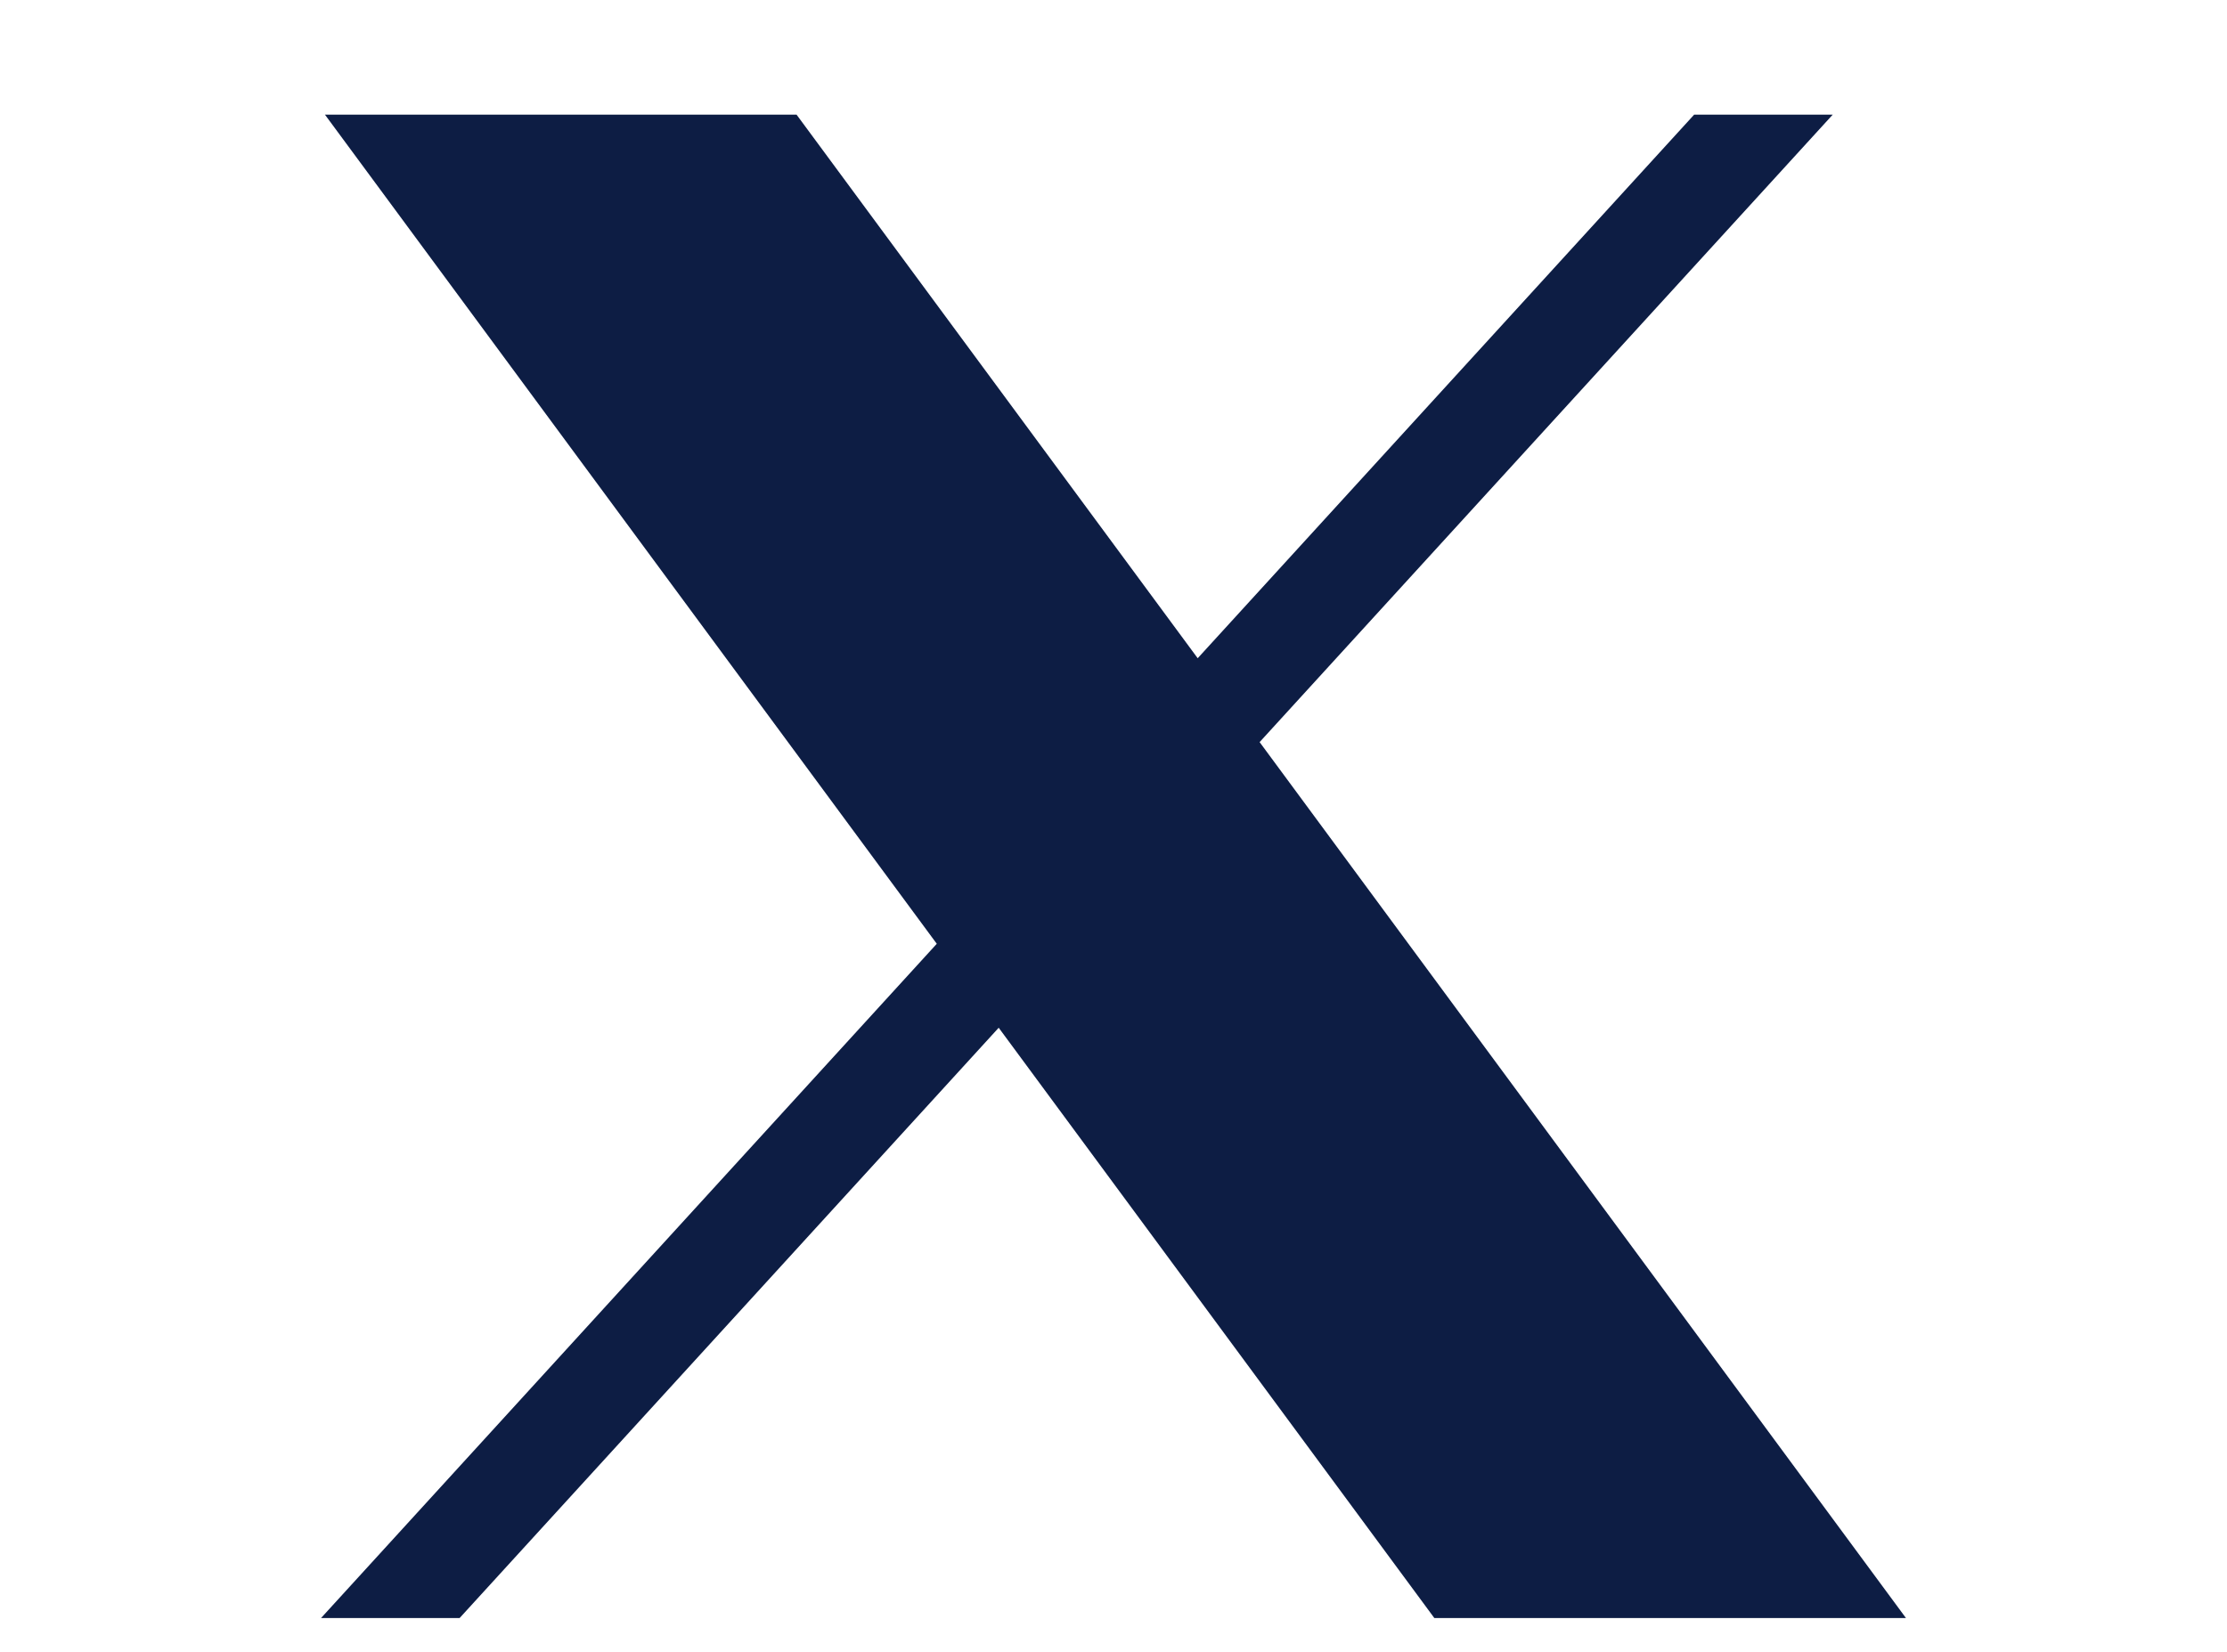
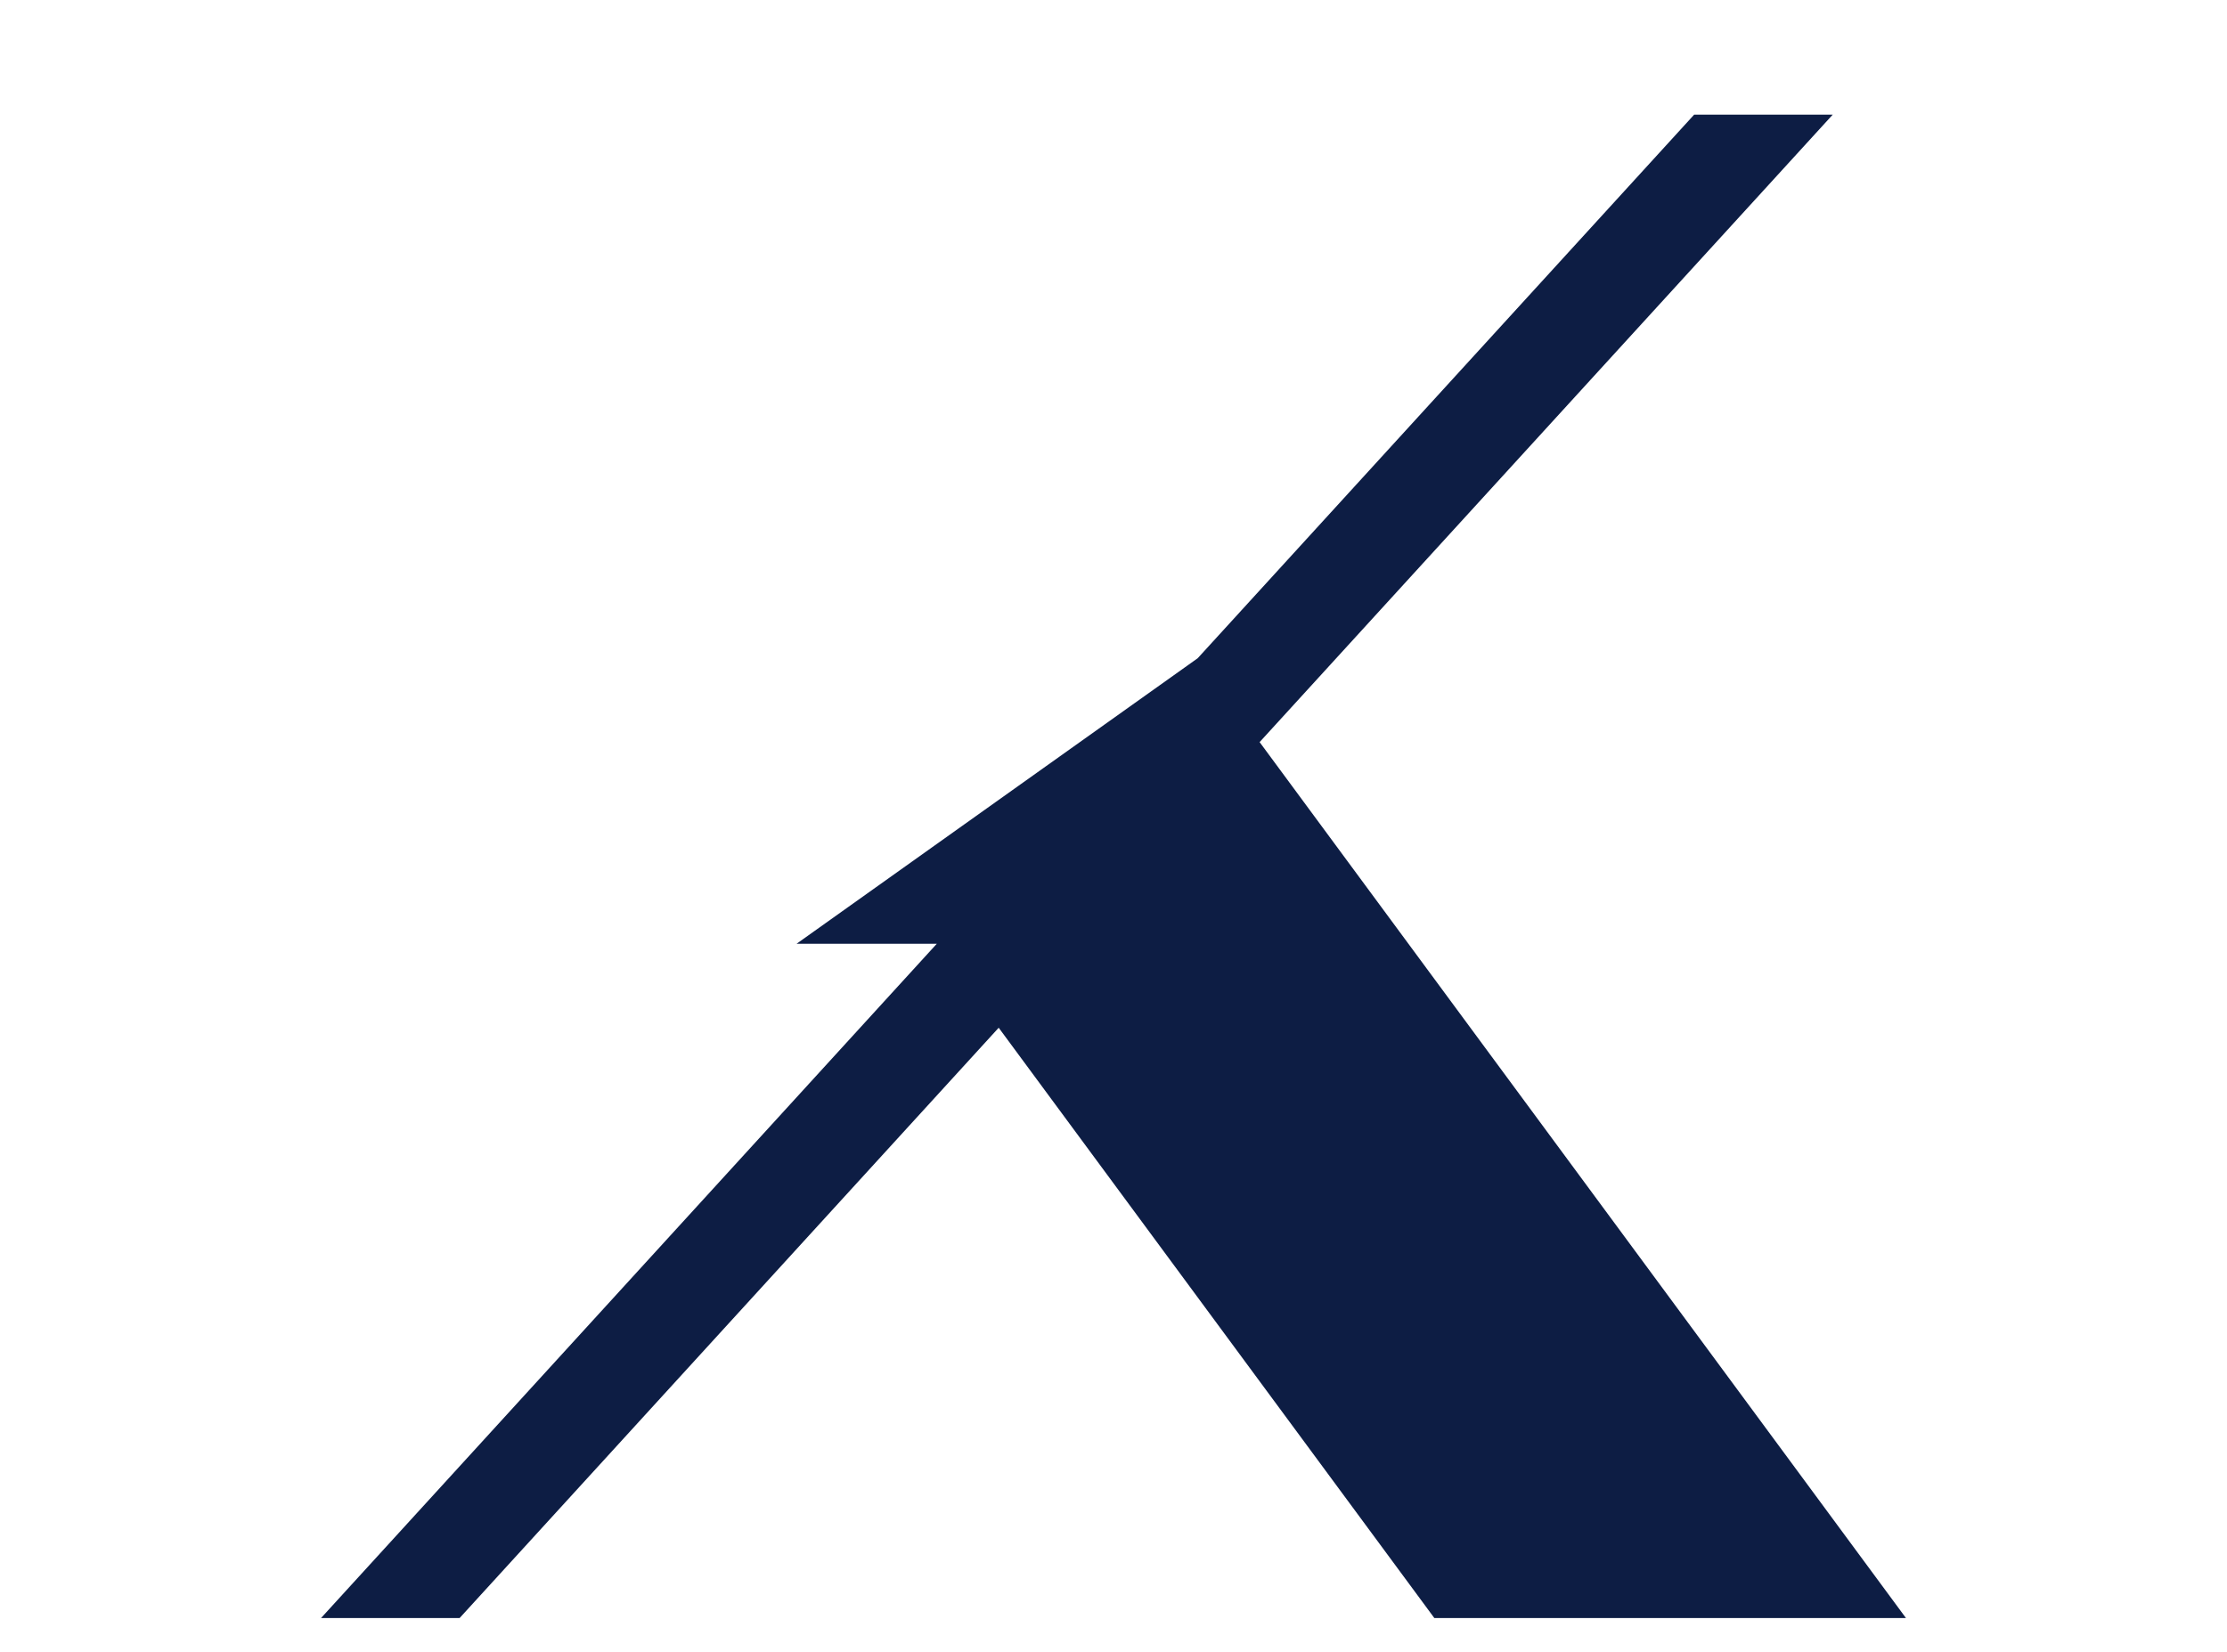
<svg xmlns="http://www.w3.org/2000/svg" width="31" height="23" viewBox="0 0 31 23" fill="none">
-   <path d="M13.04 13.141L4.523 1.596H11.088L16.672 9.165L23.583 1.596H25.512L17.534 10.333L26.531 22.529H19.966L13.902 14.31L6.398 22.529H4.469L13.04 13.141Z" fill="#0D1D44" />
+   <path d="M13.04 13.141H11.088L16.672 9.165L23.583 1.596H25.512L17.534 10.333L26.531 22.529H19.966L13.902 14.31L6.398 22.529H4.469L13.04 13.141Z" fill="#0D1D44" />
</svg>